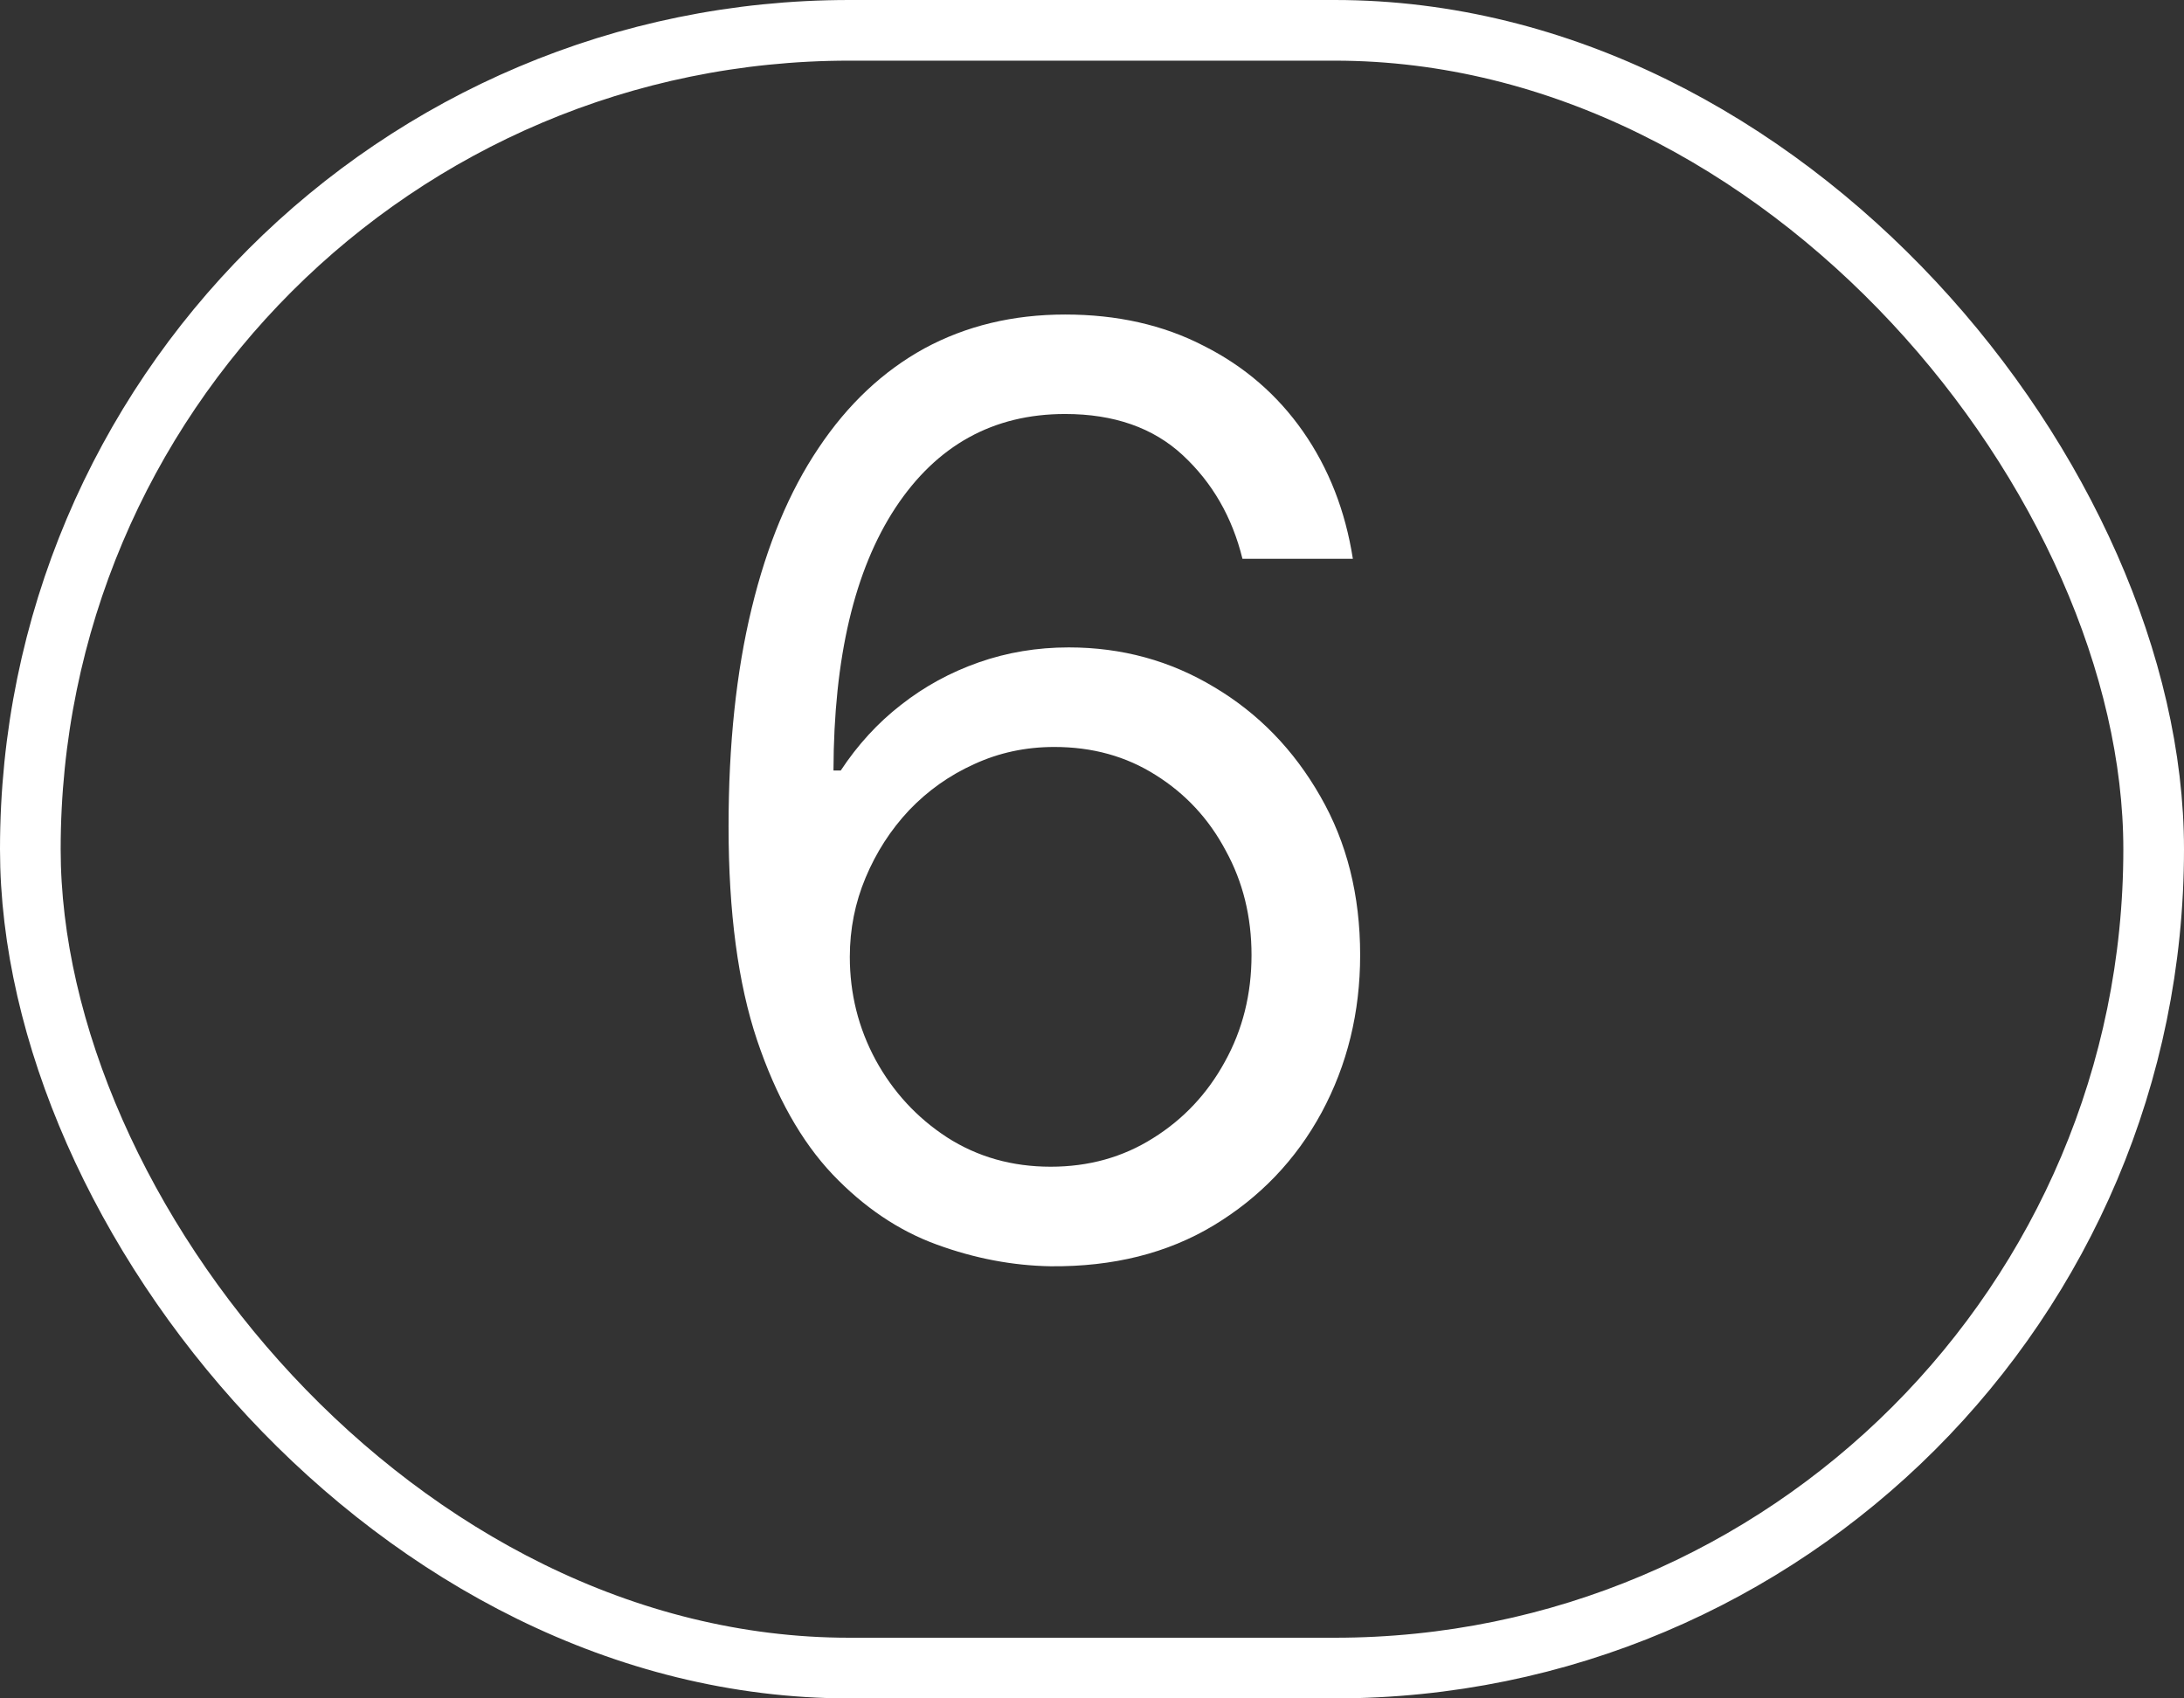
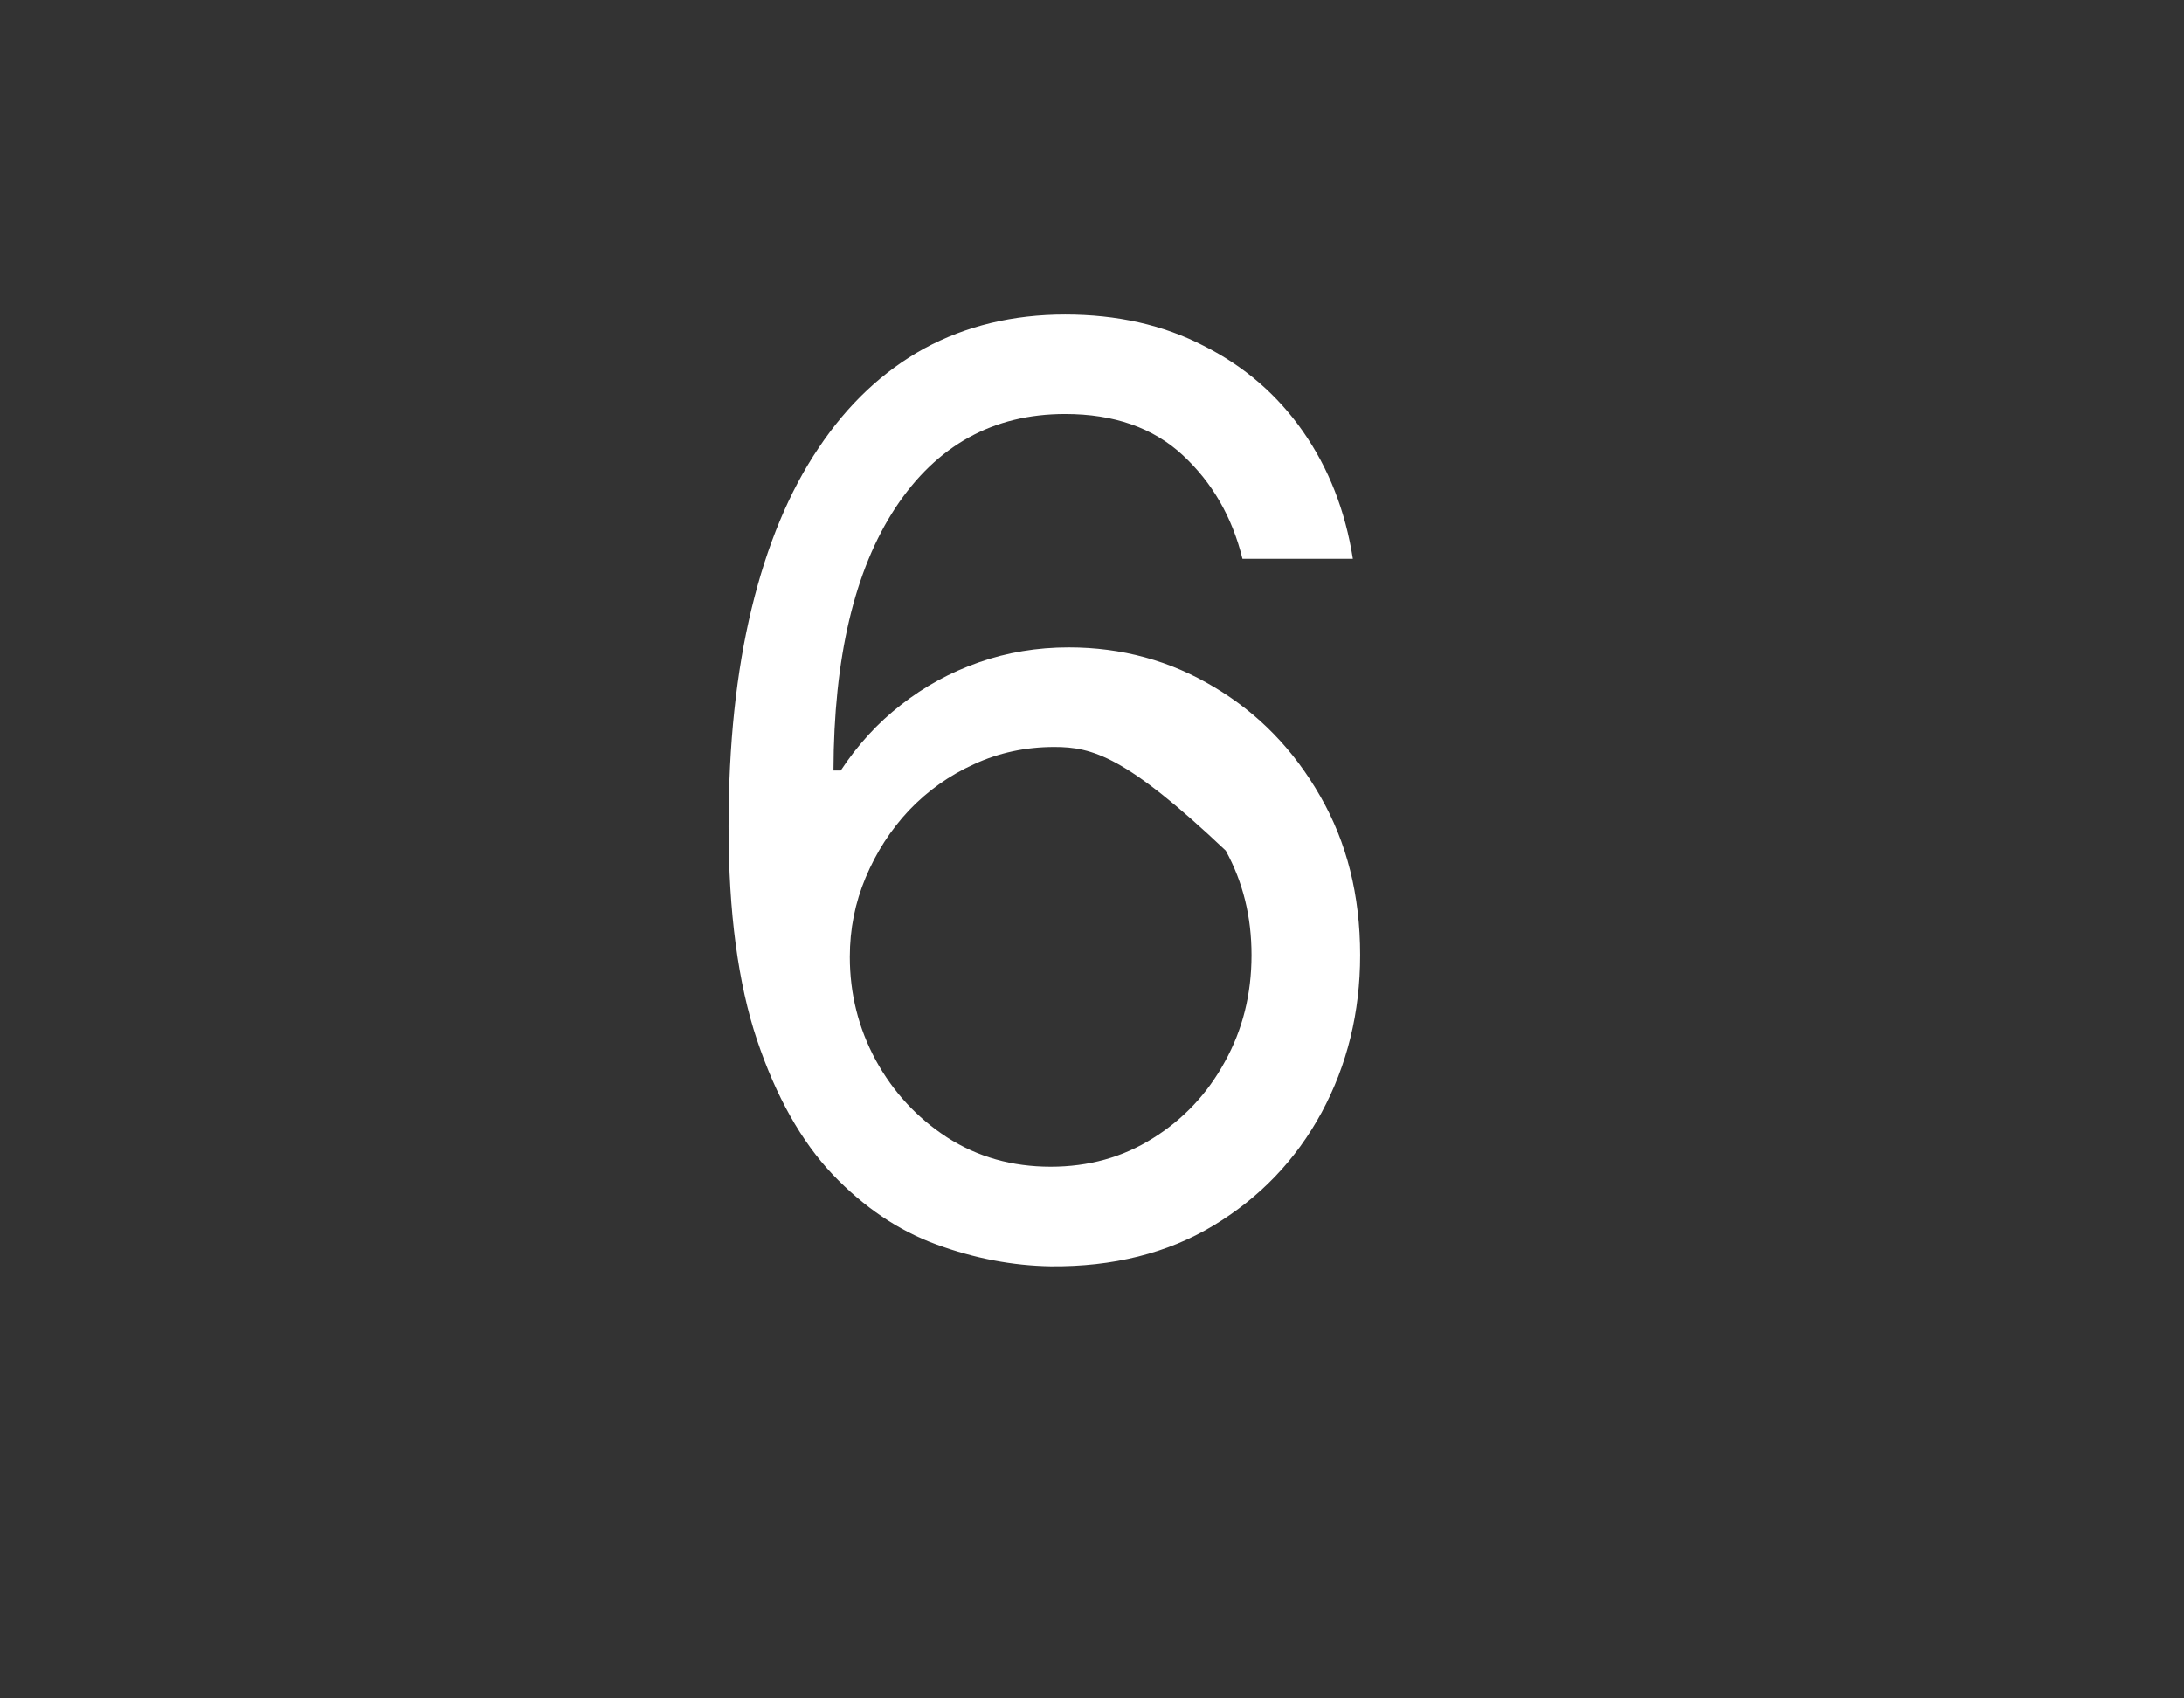
<svg xmlns="http://www.w3.org/2000/svg" width="27" height="21" viewBox="0 0 27 21" fill="none">
  <rect x="0" y="0" width="27" height="21" fill="#333333" stroke="none" />
-   <rect x="0.375" y="0.375" width="26.25" height="20.25" rx="10.125" stroke="white" stroke-width="0.75" />
-   <path d="M12.989 15.657C12.519 15.649 12.049 15.56 11.579 15.388C11.11 15.217 10.681 14.928 10.293 14.521C9.905 14.111 9.594 13.557 9.359 12.86C9.124 12.159 9.007 11.279 9.007 10.22C9.007 9.206 9.102 8.307 9.292 7.524C9.482 6.738 9.758 6.076 10.12 5.539C10.481 4.998 10.918 4.588 11.428 4.308C11.943 4.029 12.523 3.889 13.168 3.889C13.809 3.889 14.38 4.017 14.879 4.275C15.383 4.528 15.793 4.883 16.11 5.337C16.427 5.792 16.632 6.316 16.725 6.909H15.36C15.234 6.395 14.988 5.968 14.622 5.628C14.257 5.289 13.772 5.119 13.168 5.119C12.28 5.119 11.581 5.505 11.071 6.277C10.563 7.049 10.308 8.132 10.304 9.527H10.394C10.603 9.21 10.851 8.939 11.138 8.716C11.428 8.488 11.749 8.313 12.1 8.19C12.45 8.067 12.821 8.005 13.213 8.005C13.869 8.005 14.469 8.169 15.014 8.498C15.558 8.822 15.994 9.271 16.322 9.845C16.651 10.416 16.815 11.07 16.815 11.809C16.815 12.517 16.656 13.166 16.339 13.755C16.022 14.34 15.577 14.806 15.002 15.153C14.432 15.496 13.761 15.664 12.989 15.657ZM12.989 14.426C13.459 14.426 13.88 14.309 14.253 14.074C14.63 13.839 14.926 13.524 15.142 13.129C15.362 12.733 15.472 12.293 15.472 11.809C15.472 11.335 15.366 10.904 15.153 10.517C14.945 10.125 14.656 9.814 14.287 9.583C13.921 9.351 13.504 9.236 13.034 9.236C12.68 9.236 12.35 9.307 12.044 9.448C11.738 9.586 11.47 9.776 11.238 10.019C11.011 10.261 10.832 10.539 10.701 10.852C10.571 11.162 10.506 11.488 10.506 11.831C10.506 12.286 10.612 12.711 10.825 13.106C11.041 13.501 11.335 13.82 11.708 14.063C12.085 14.305 12.512 14.426 12.989 14.426Z" fill="white" />
+   <path d="M12.989 15.657C12.519 15.649 12.049 15.56 11.579 15.388C11.11 15.217 10.681 14.928 10.293 14.521C9.905 14.111 9.594 13.557 9.359 12.86C9.124 12.159 9.007 11.279 9.007 10.22C9.007 9.206 9.102 8.307 9.292 7.524C9.482 6.738 9.758 6.076 10.12 5.539C10.481 4.998 10.918 4.588 11.428 4.308C11.943 4.029 12.523 3.889 13.168 3.889C13.809 3.889 14.38 4.017 14.879 4.275C15.383 4.528 15.793 4.883 16.11 5.337C16.427 5.792 16.632 6.316 16.725 6.909H15.36C15.234 6.395 14.988 5.968 14.622 5.628C14.257 5.289 13.772 5.119 13.168 5.119C12.28 5.119 11.581 5.505 11.071 6.277C10.563 7.049 10.308 8.132 10.304 9.527H10.394C10.603 9.21 10.851 8.939 11.138 8.716C11.428 8.488 11.749 8.313 12.1 8.19C12.45 8.067 12.821 8.005 13.213 8.005C13.869 8.005 14.469 8.169 15.014 8.498C15.558 8.822 15.994 9.271 16.322 9.845C16.651 10.416 16.815 11.07 16.815 11.809C16.815 12.517 16.656 13.166 16.339 13.755C16.022 14.34 15.577 14.806 15.002 15.153C14.432 15.496 13.761 15.664 12.989 15.657ZM12.989 14.426C13.459 14.426 13.88 14.309 14.253 14.074C14.63 13.839 14.926 13.524 15.142 13.129C15.362 12.733 15.472 12.293 15.472 11.809C15.472 11.335 15.366 10.904 15.153 10.517C13.921 9.351 13.504 9.236 13.034 9.236C12.68 9.236 12.35 9.307 12.044 9.448C11.738 9.586 11.47 9.776 11.238 10.019C11.011 10.261 10.832 10.539 10.701 10.852C10.571 11.162 10.506 11.488 10.506 11.831C10.506 12.286 10.612 12.711 10.825 13.106C11.041 13.501 11.335 13.82 11.708 14.063C12.085 14.305 12.512 14.426 12.989 14.426Z" fill="white" />
</svg>